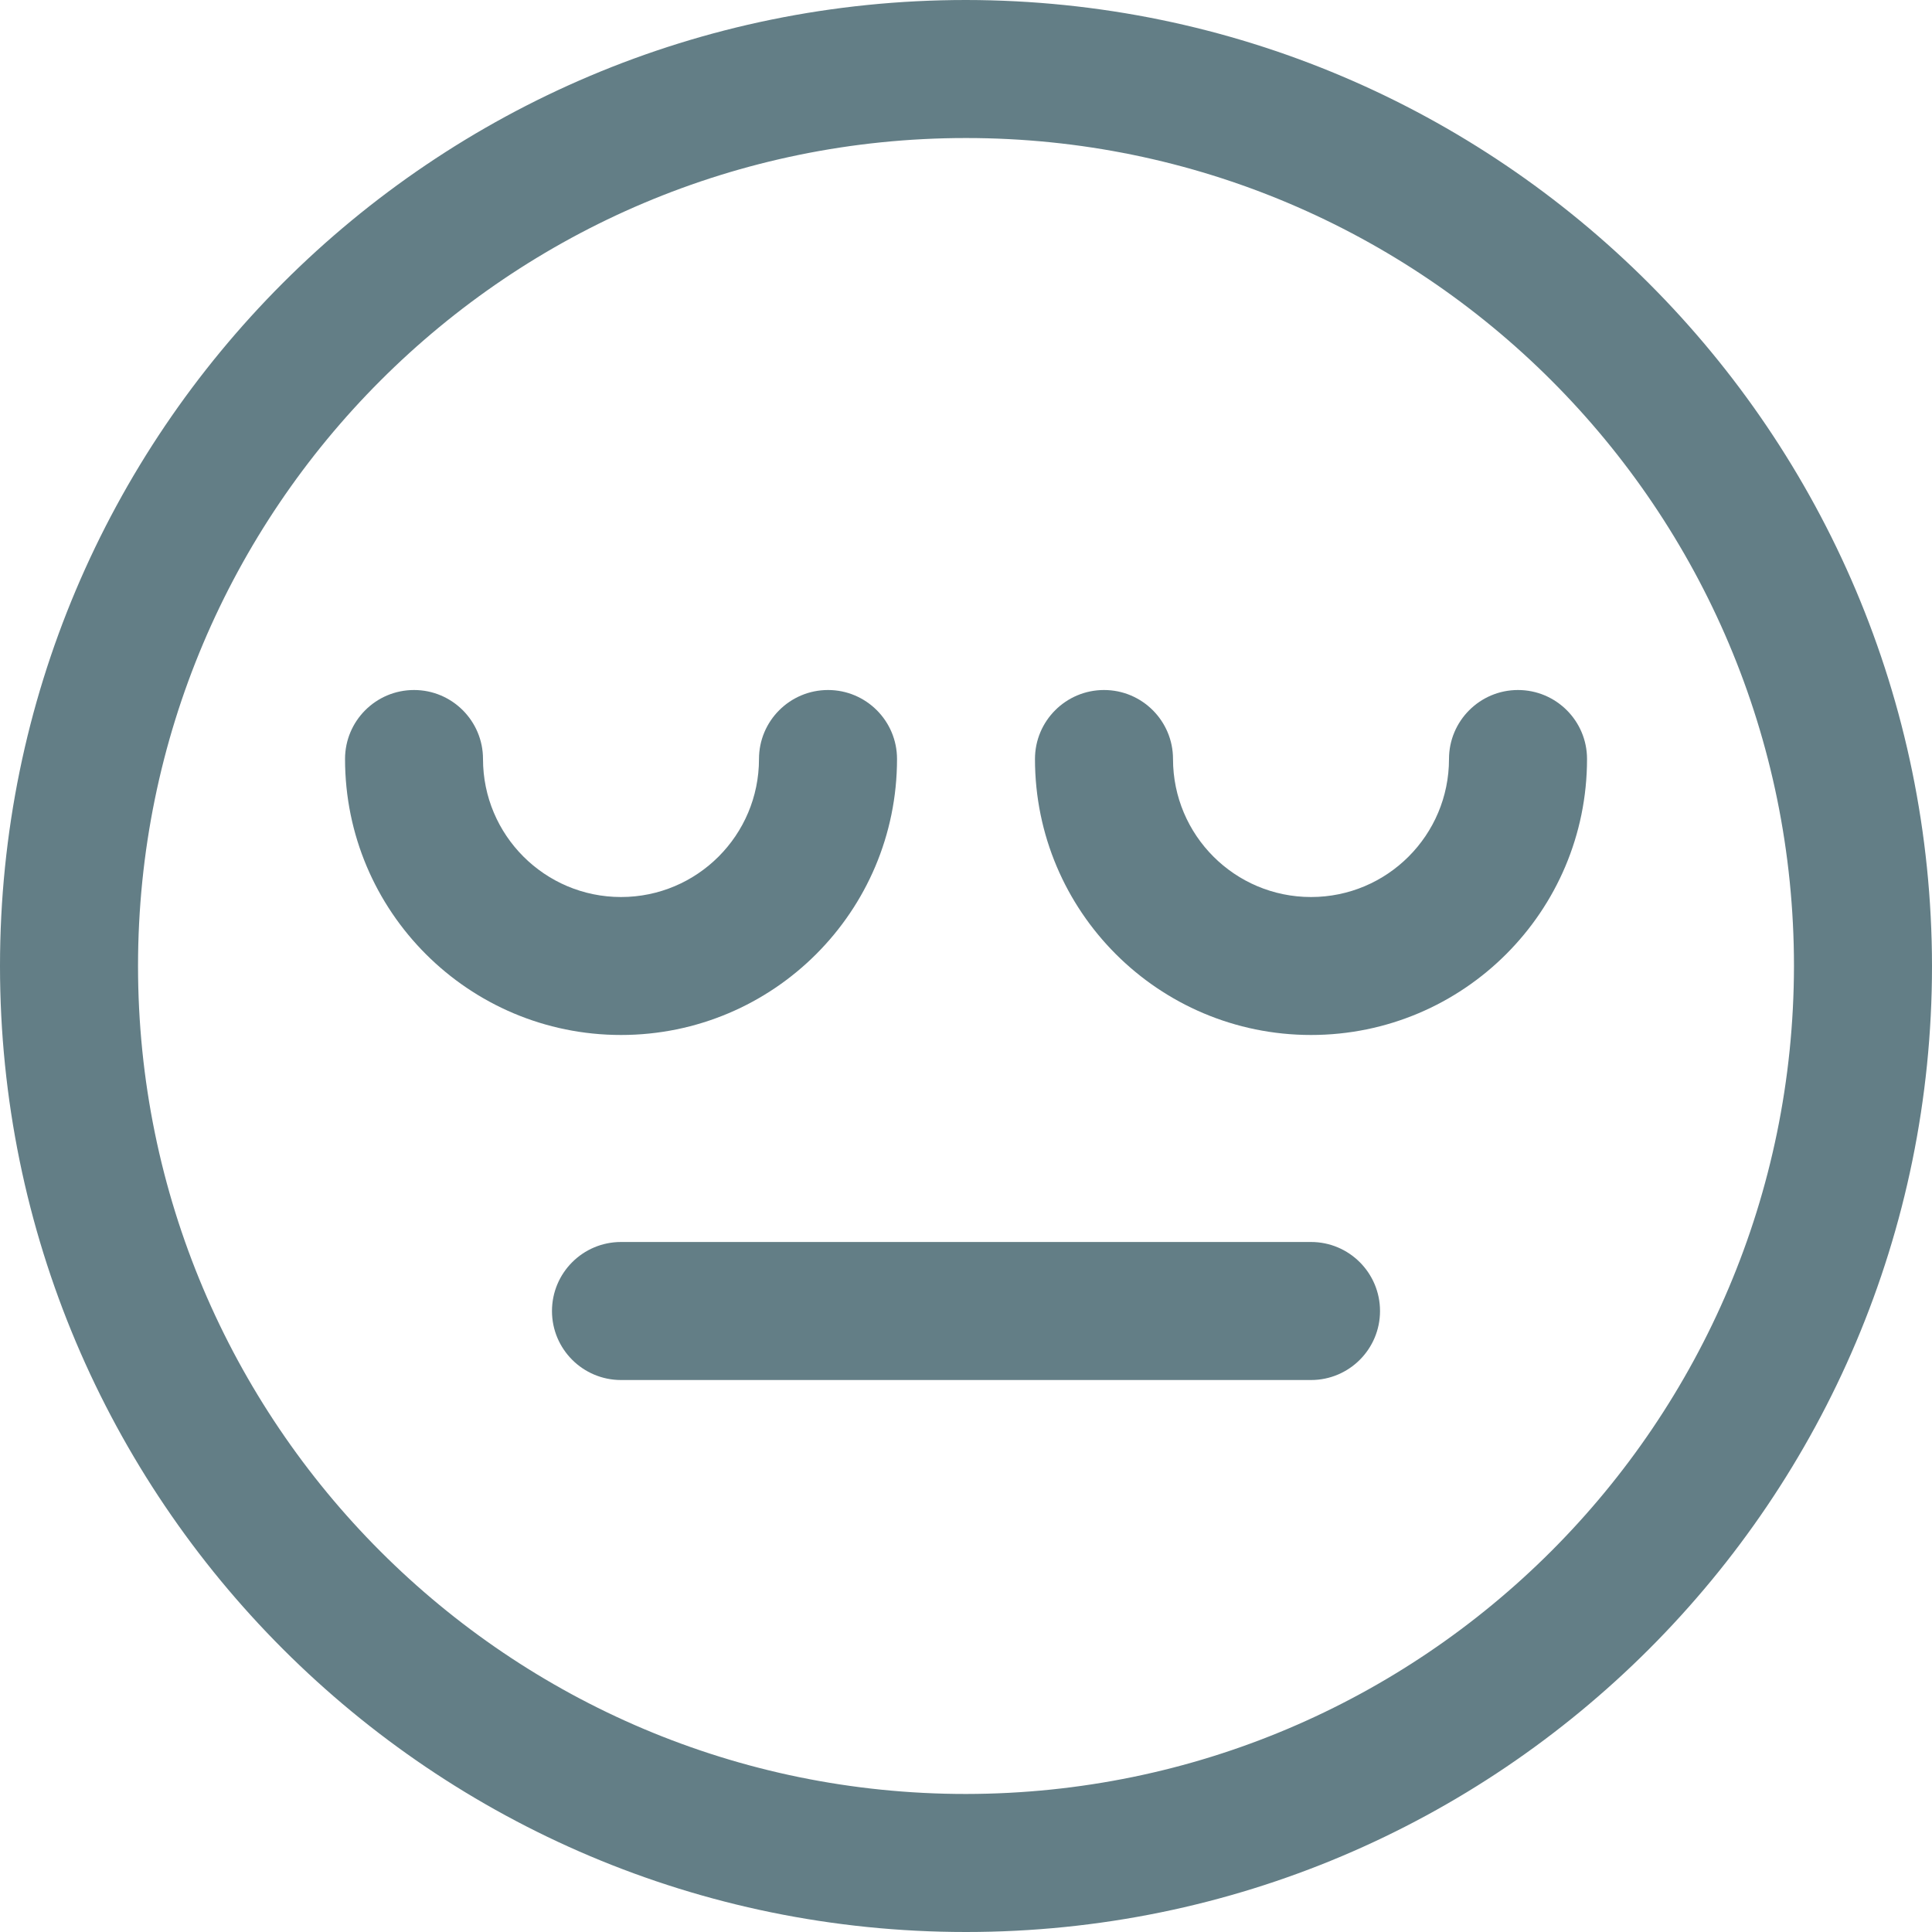
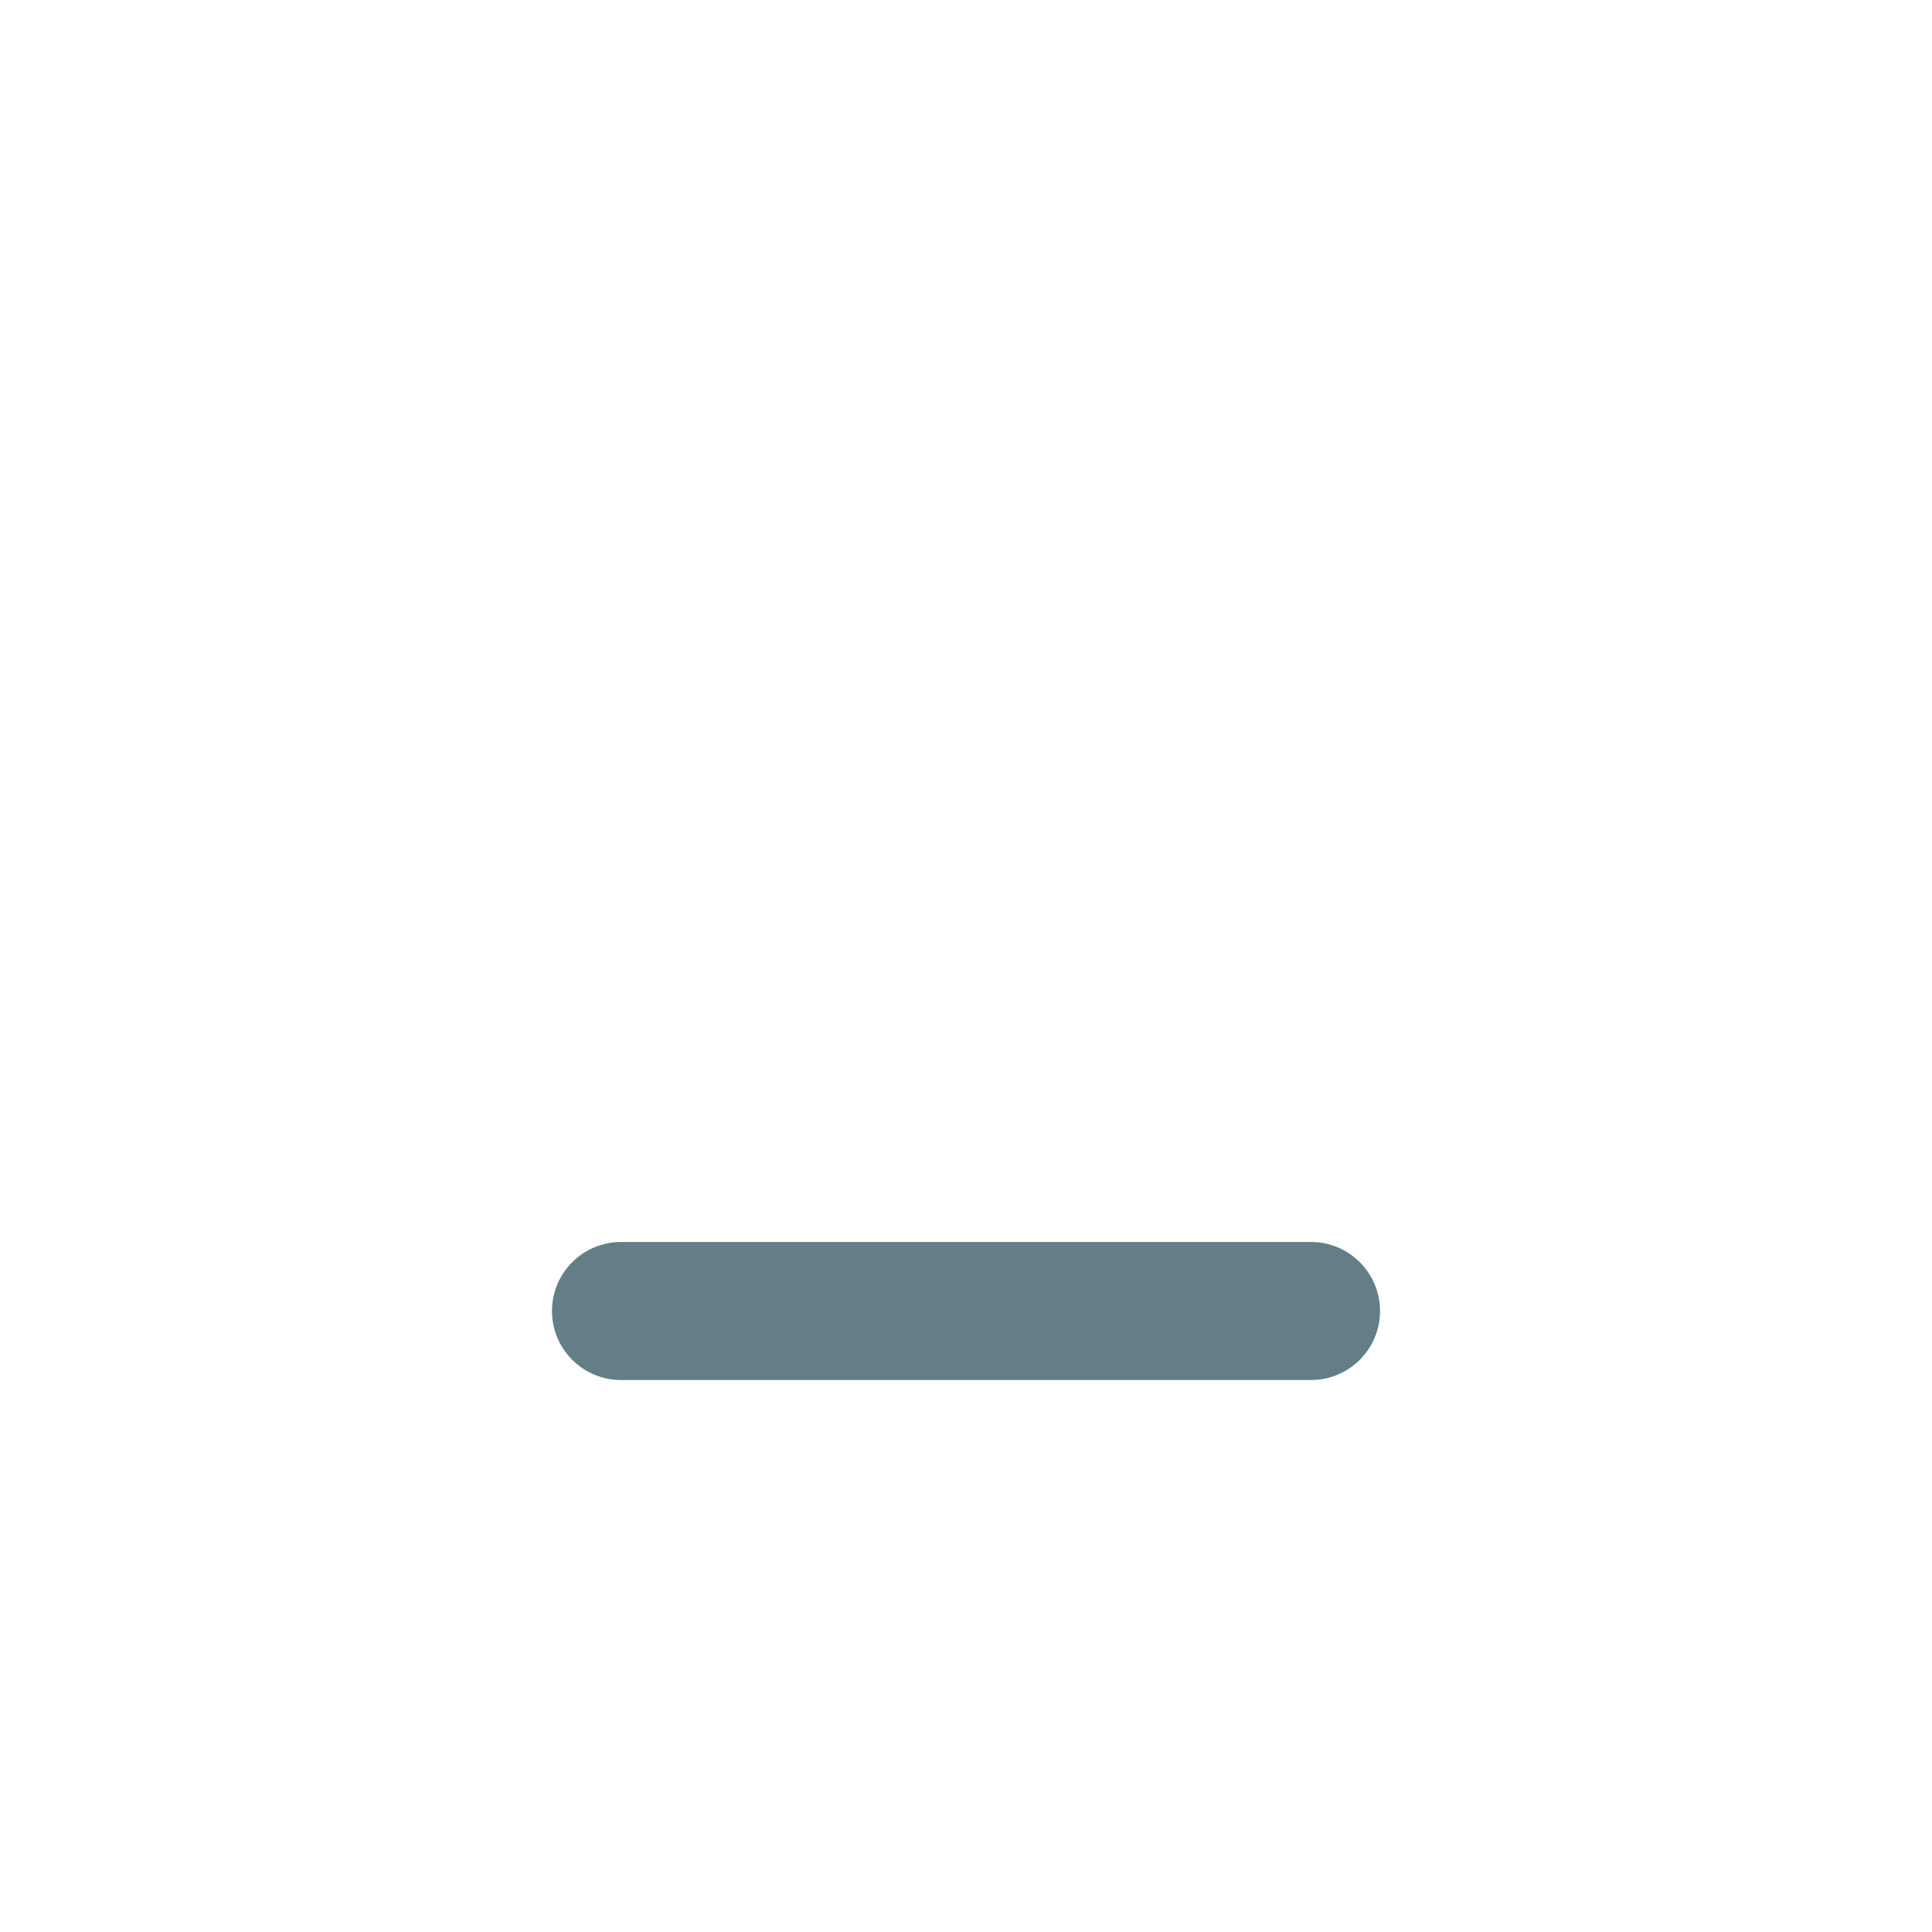
<svg xmlns="http://www.w3.org/2000/svg" width="27" height="27" viewBox="0 0 27 27" fill="none">
-   <path d="M13.5 0C6.044 0 0 6.044 0 13.5C0 20.956 6.044 27 13.5 27C20.956 27 27 20.956 27 13.5C26.992 6.047 20.953 0.008 13.5 0ZM13.5 25.071C7.109 25.071 1.929 19.891 1.929 13.5C1.929 7.109 7.109 1.929 13.5 1.929C19.891 1.929 25.071 7.109 25.071 13.5C25.064 19.888 19.888 25.064 13.5 25.071Z" fill="#637E86" />
-   <path d="M20.25 10.607C20.25 11.672 19.387 12.536 18.322 12.536C17.256 12.536 16.393 11.672 16.393 10.607C16.393 10.075 15.961 9.643 15.429 9.643C14.896 9.643 14.464 10.075 14.464 10.607C14.464 12.737 16.191 14.464 18.322 14.464C20.452 14.464 22.179 12.737 22.179 10.607C22.179 10.075 21.747 9.643 21.214 9.643C20.682 9.643 20.25 10.075 20.25 10.607Z" fill="#637E86" />
-   <path d="M12.536 10.607C12.536 10.075 12.104 9.643 11.572 9.643C11.039 9.643 10.607 10.075 10.607 10.607C10.607 11.672 9.744 12.536 8.679 12.536C7.614 12.536 6.75 11.672 6.75 10.607C6.75 10.075 6.318 9.643 5.786 9.643C5.253 9.643 4.822 10.075 4.822 10.607C4.822 12.737 6.548 14.464 8.679 14.464C10.809 14.464 12.536 12.737 12.536 10.607Z" fill="#637E86" />
  <path d="M18.322 17.357H8.679C8.146 17.357 7.714 17.789 7.714 18.322C7.714 18.854 8.146 19.286 8.679 19.286H18.322C18.854 19.286 19.286 18.854 19.286 18.322C19.286 17.789 18.854 17.357 18.322 17.357Z" fill="#637E86" />
</svg>